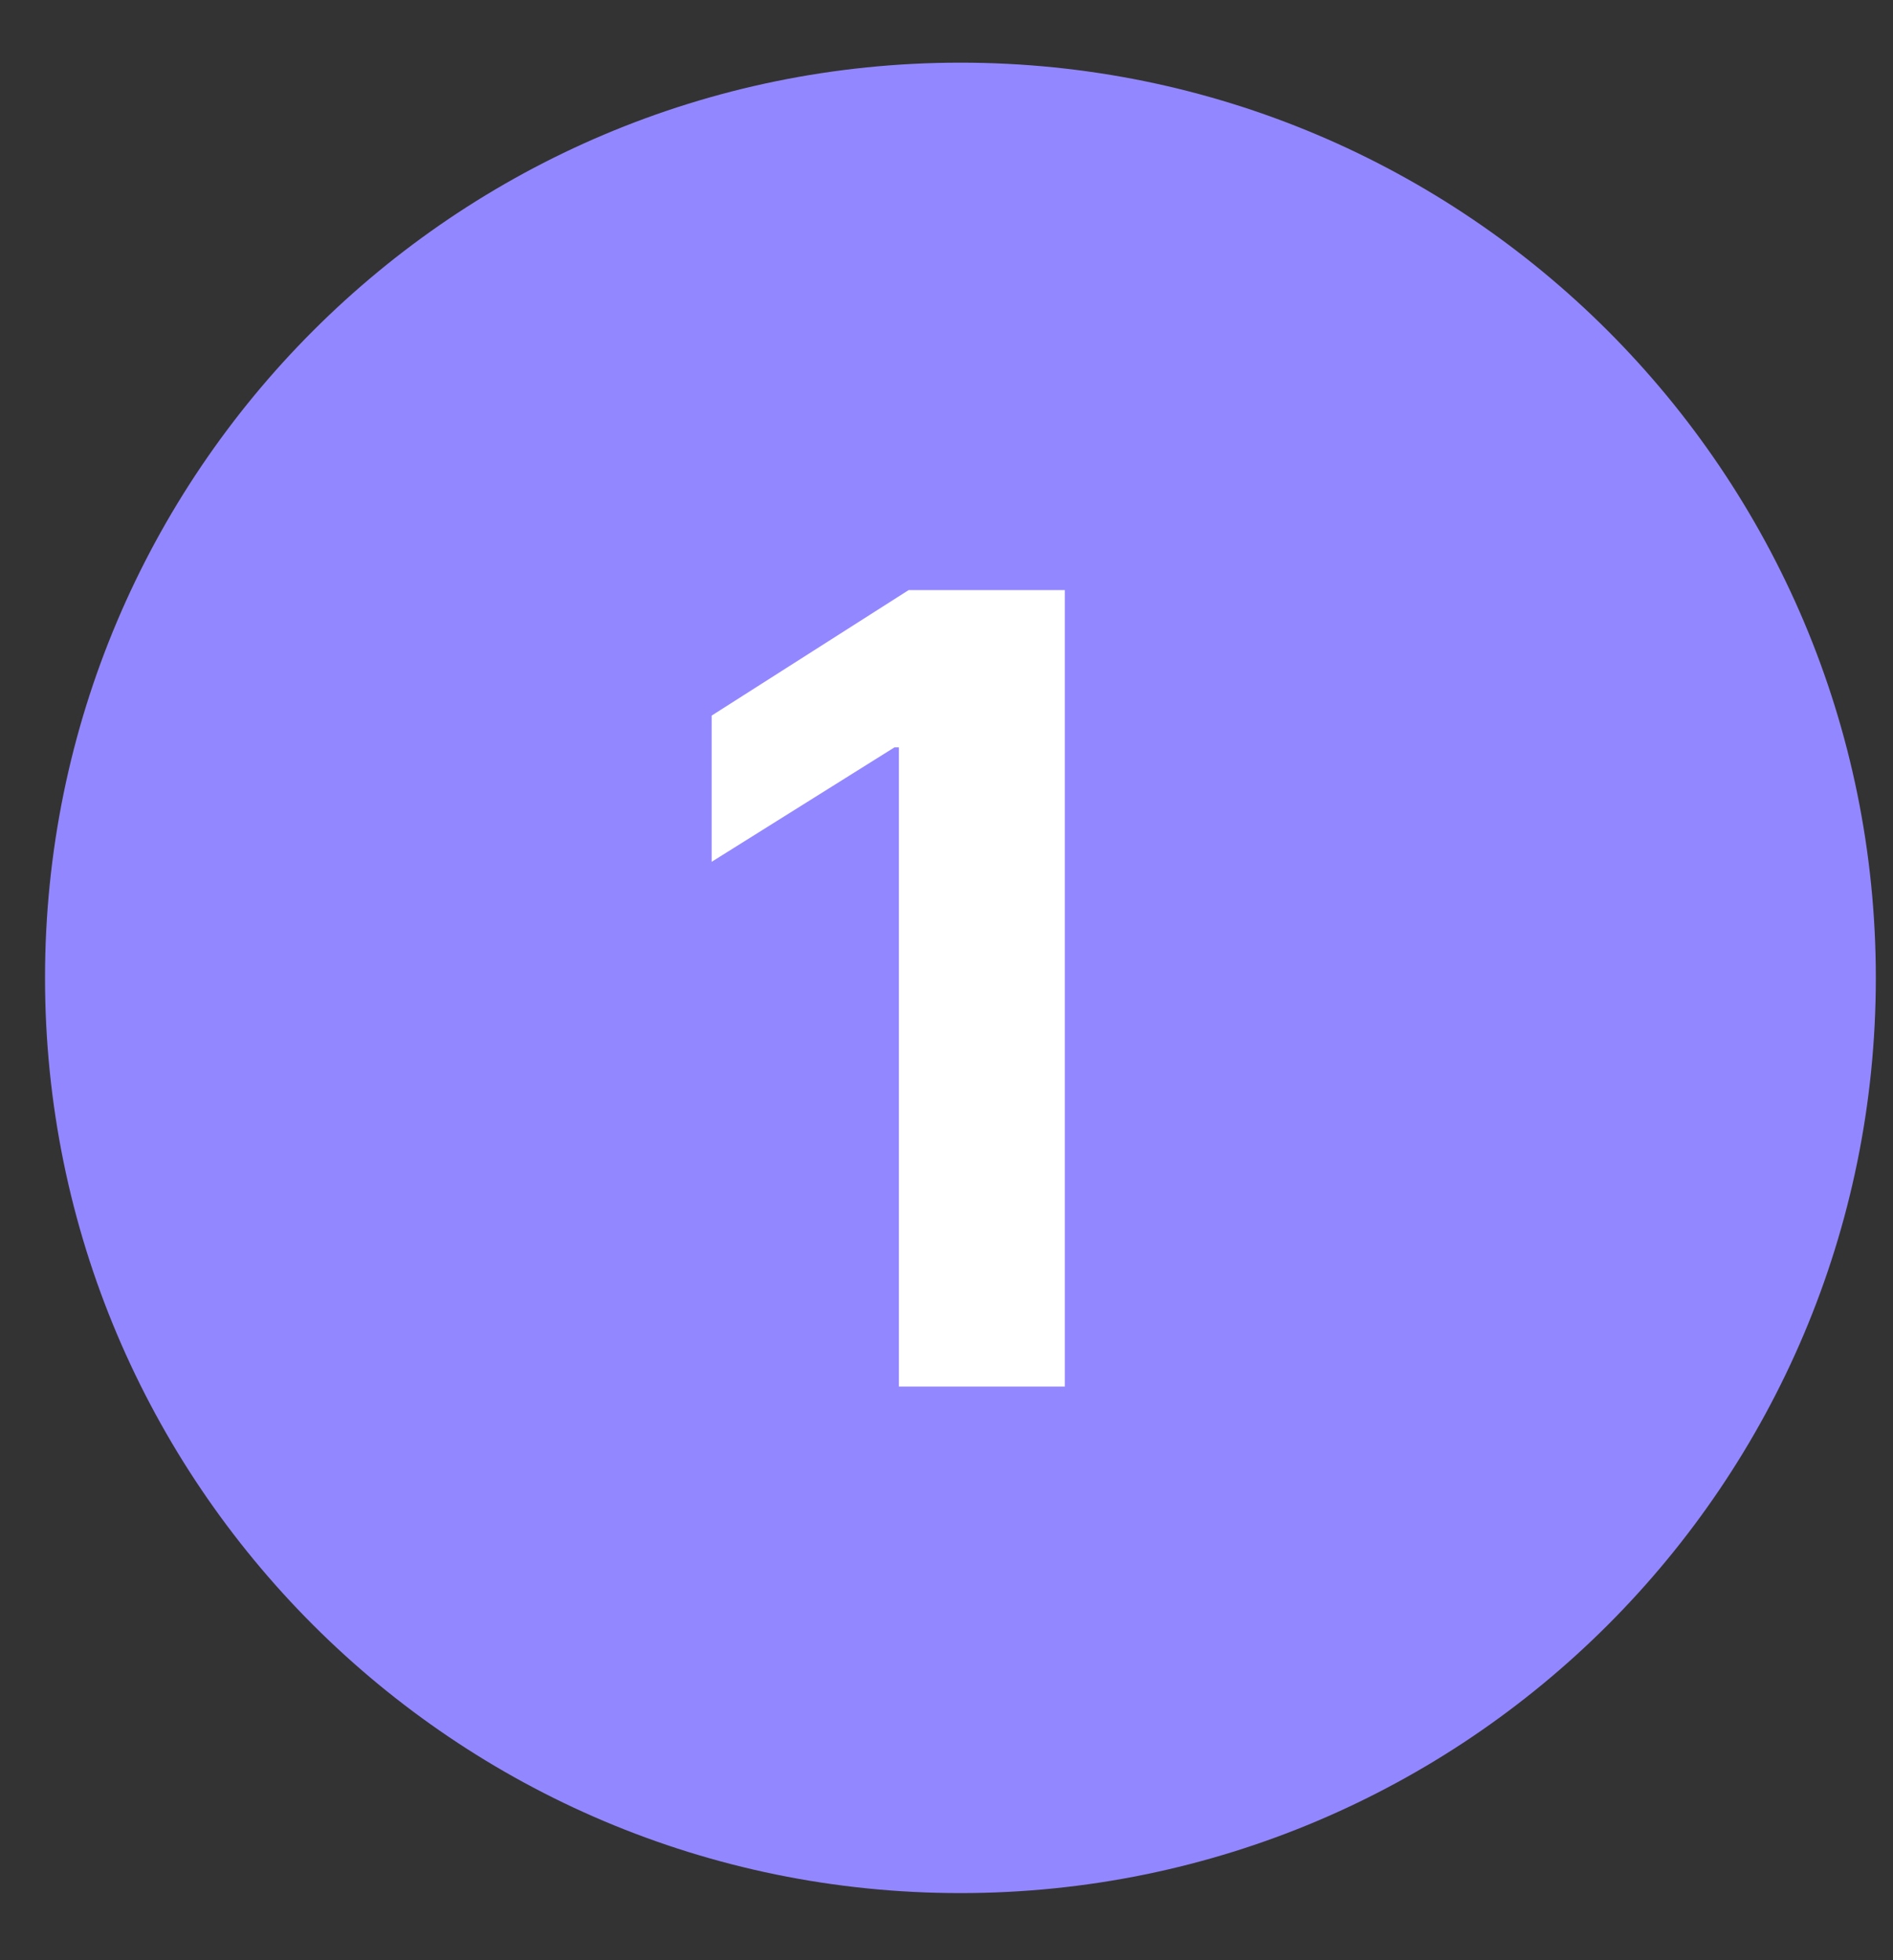
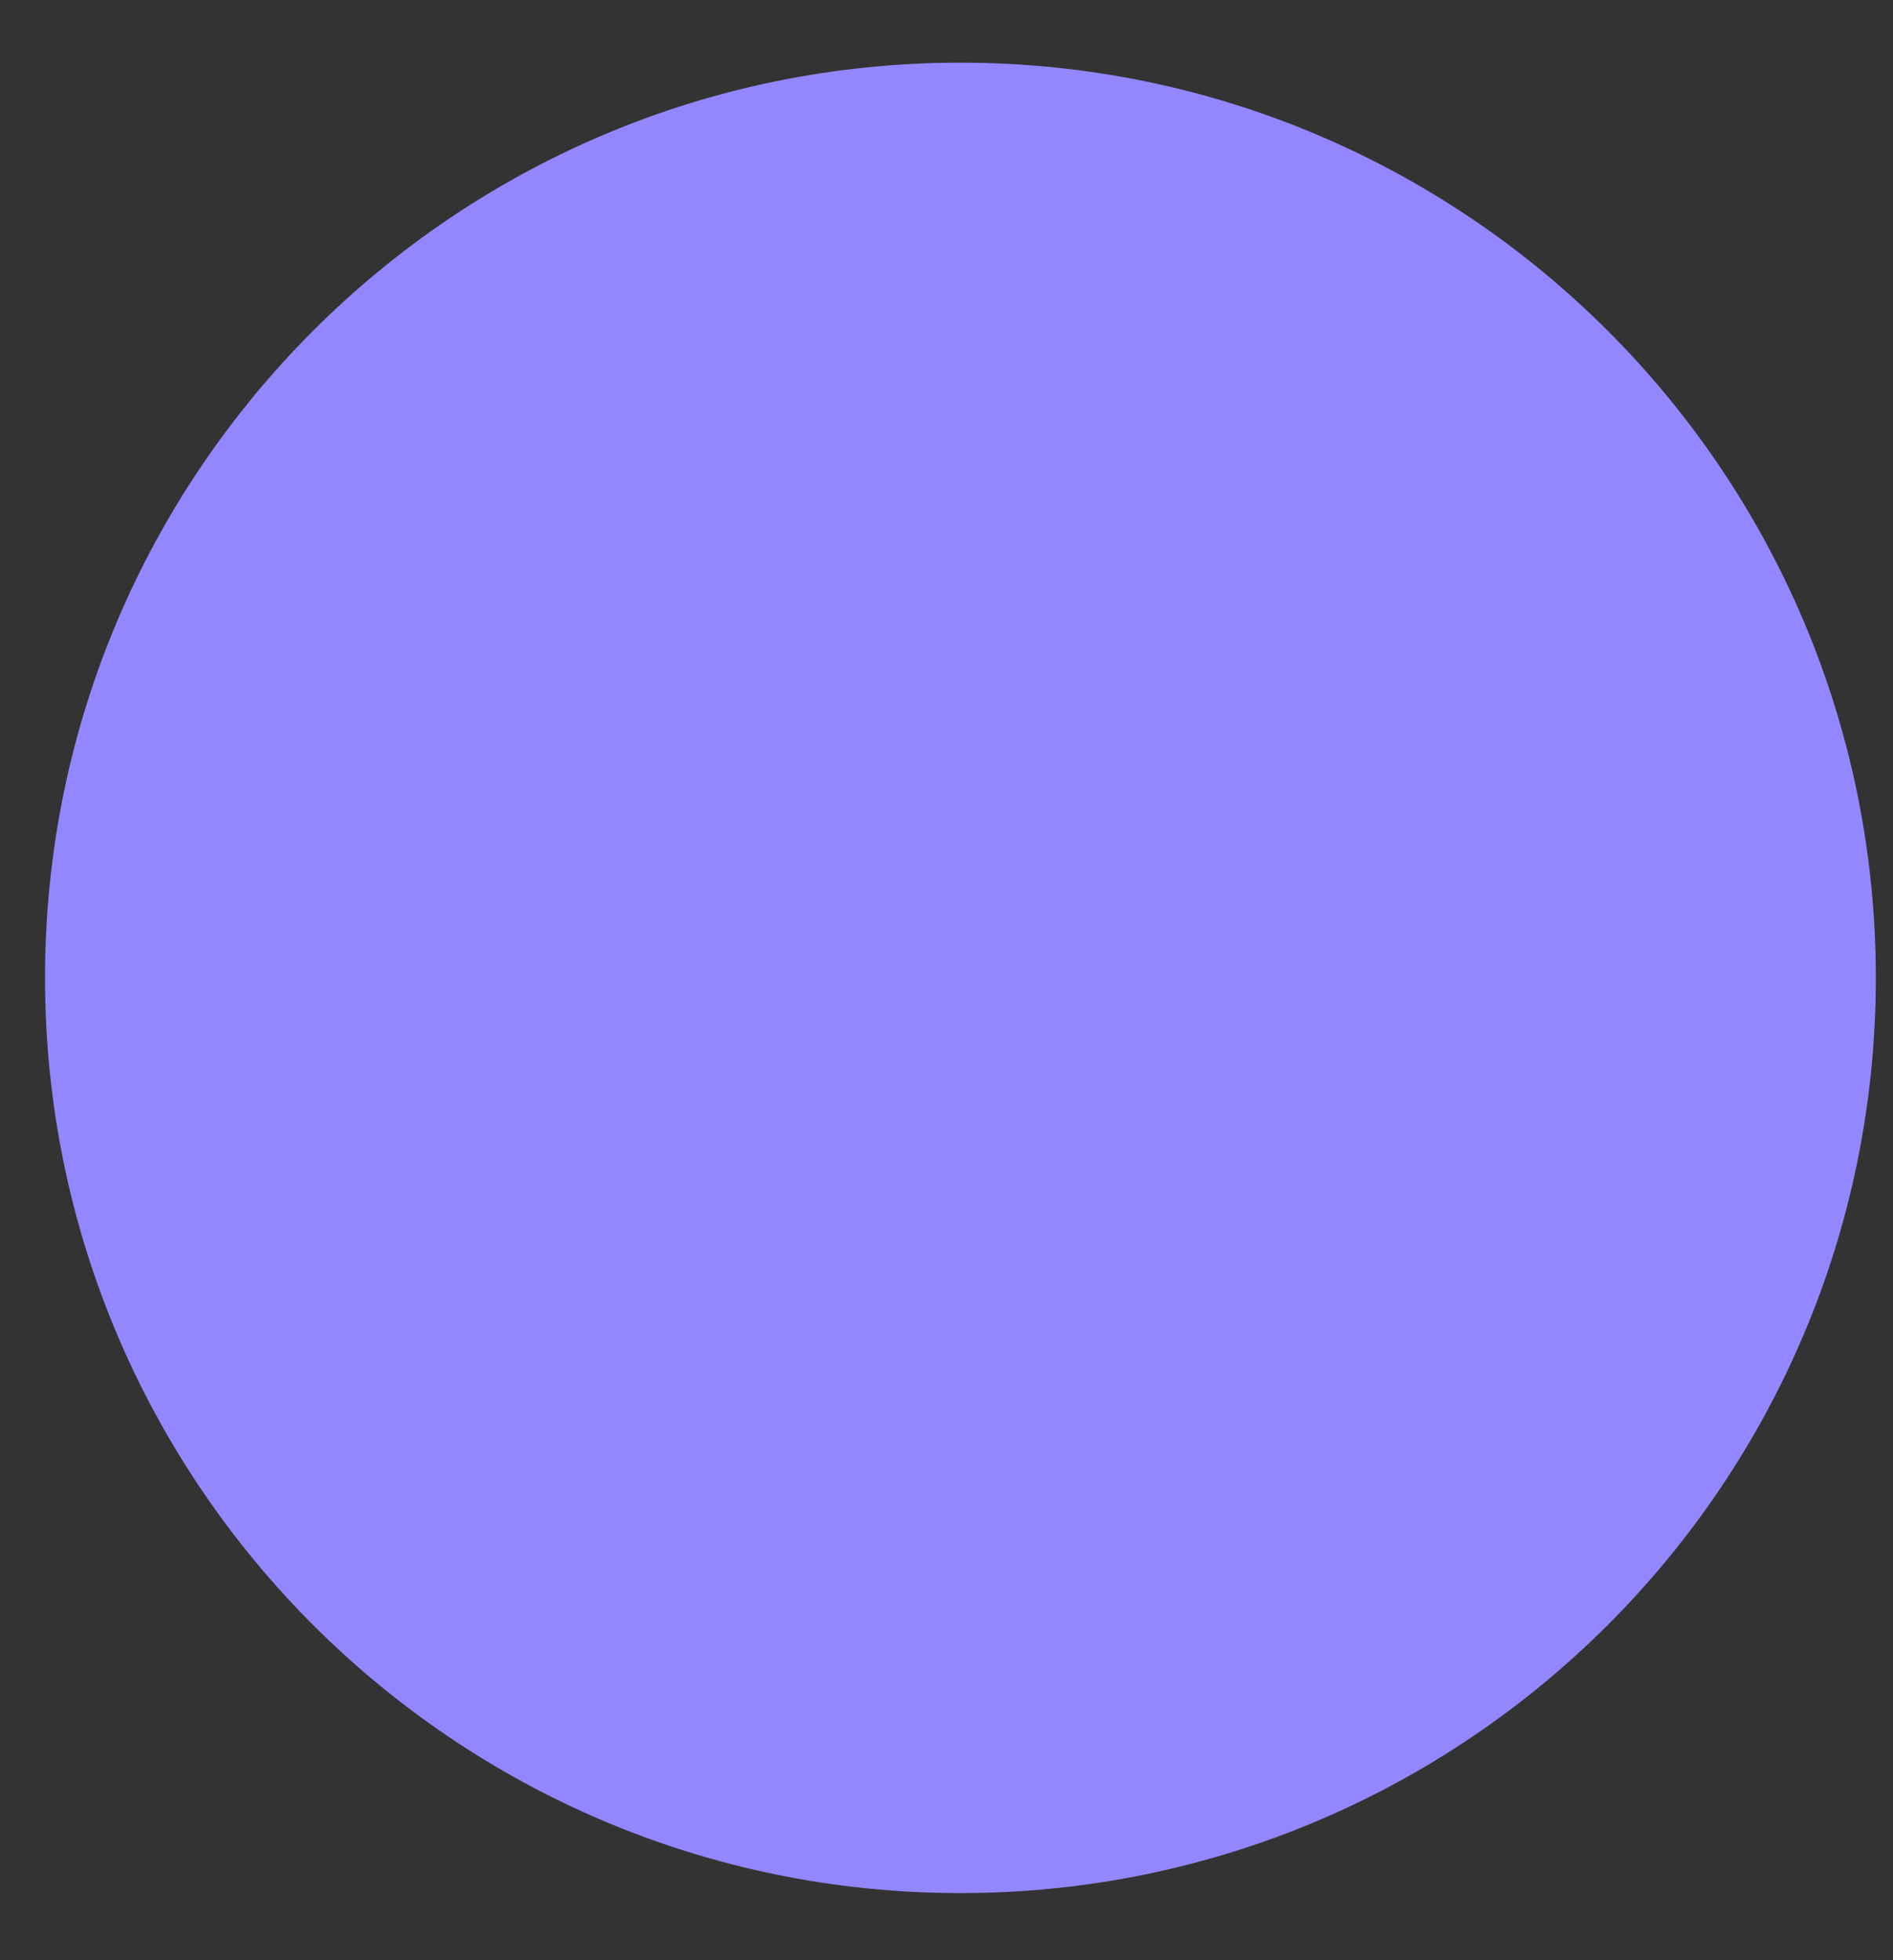
<svg xmlns="http://www.w3.org/2000/svg" width="28" height="29" viewBox="0 0 28 29" fill="none">
  <rect x="0" y="0" width="28" height="29" fill="#333333" stroke="none" />
  <path d="M14.206 28.007C21.684 28.007 27.746 21.945 27.746 14.467C27.746 6.989 21.684 0.927 14.206 0.927C6.728 0.927 0.666 6.989 0.666 14.467C0.666 21.945 6.728 28.007 14.206 28.007Z" fill="#9387FF" />
-   <path d="M15.753 20.513H13.296V11.057H13.23L10.526 12.75V10.587L13.44 8.73H15.75V20.513H15.753Z" fill="white" />
</svg>